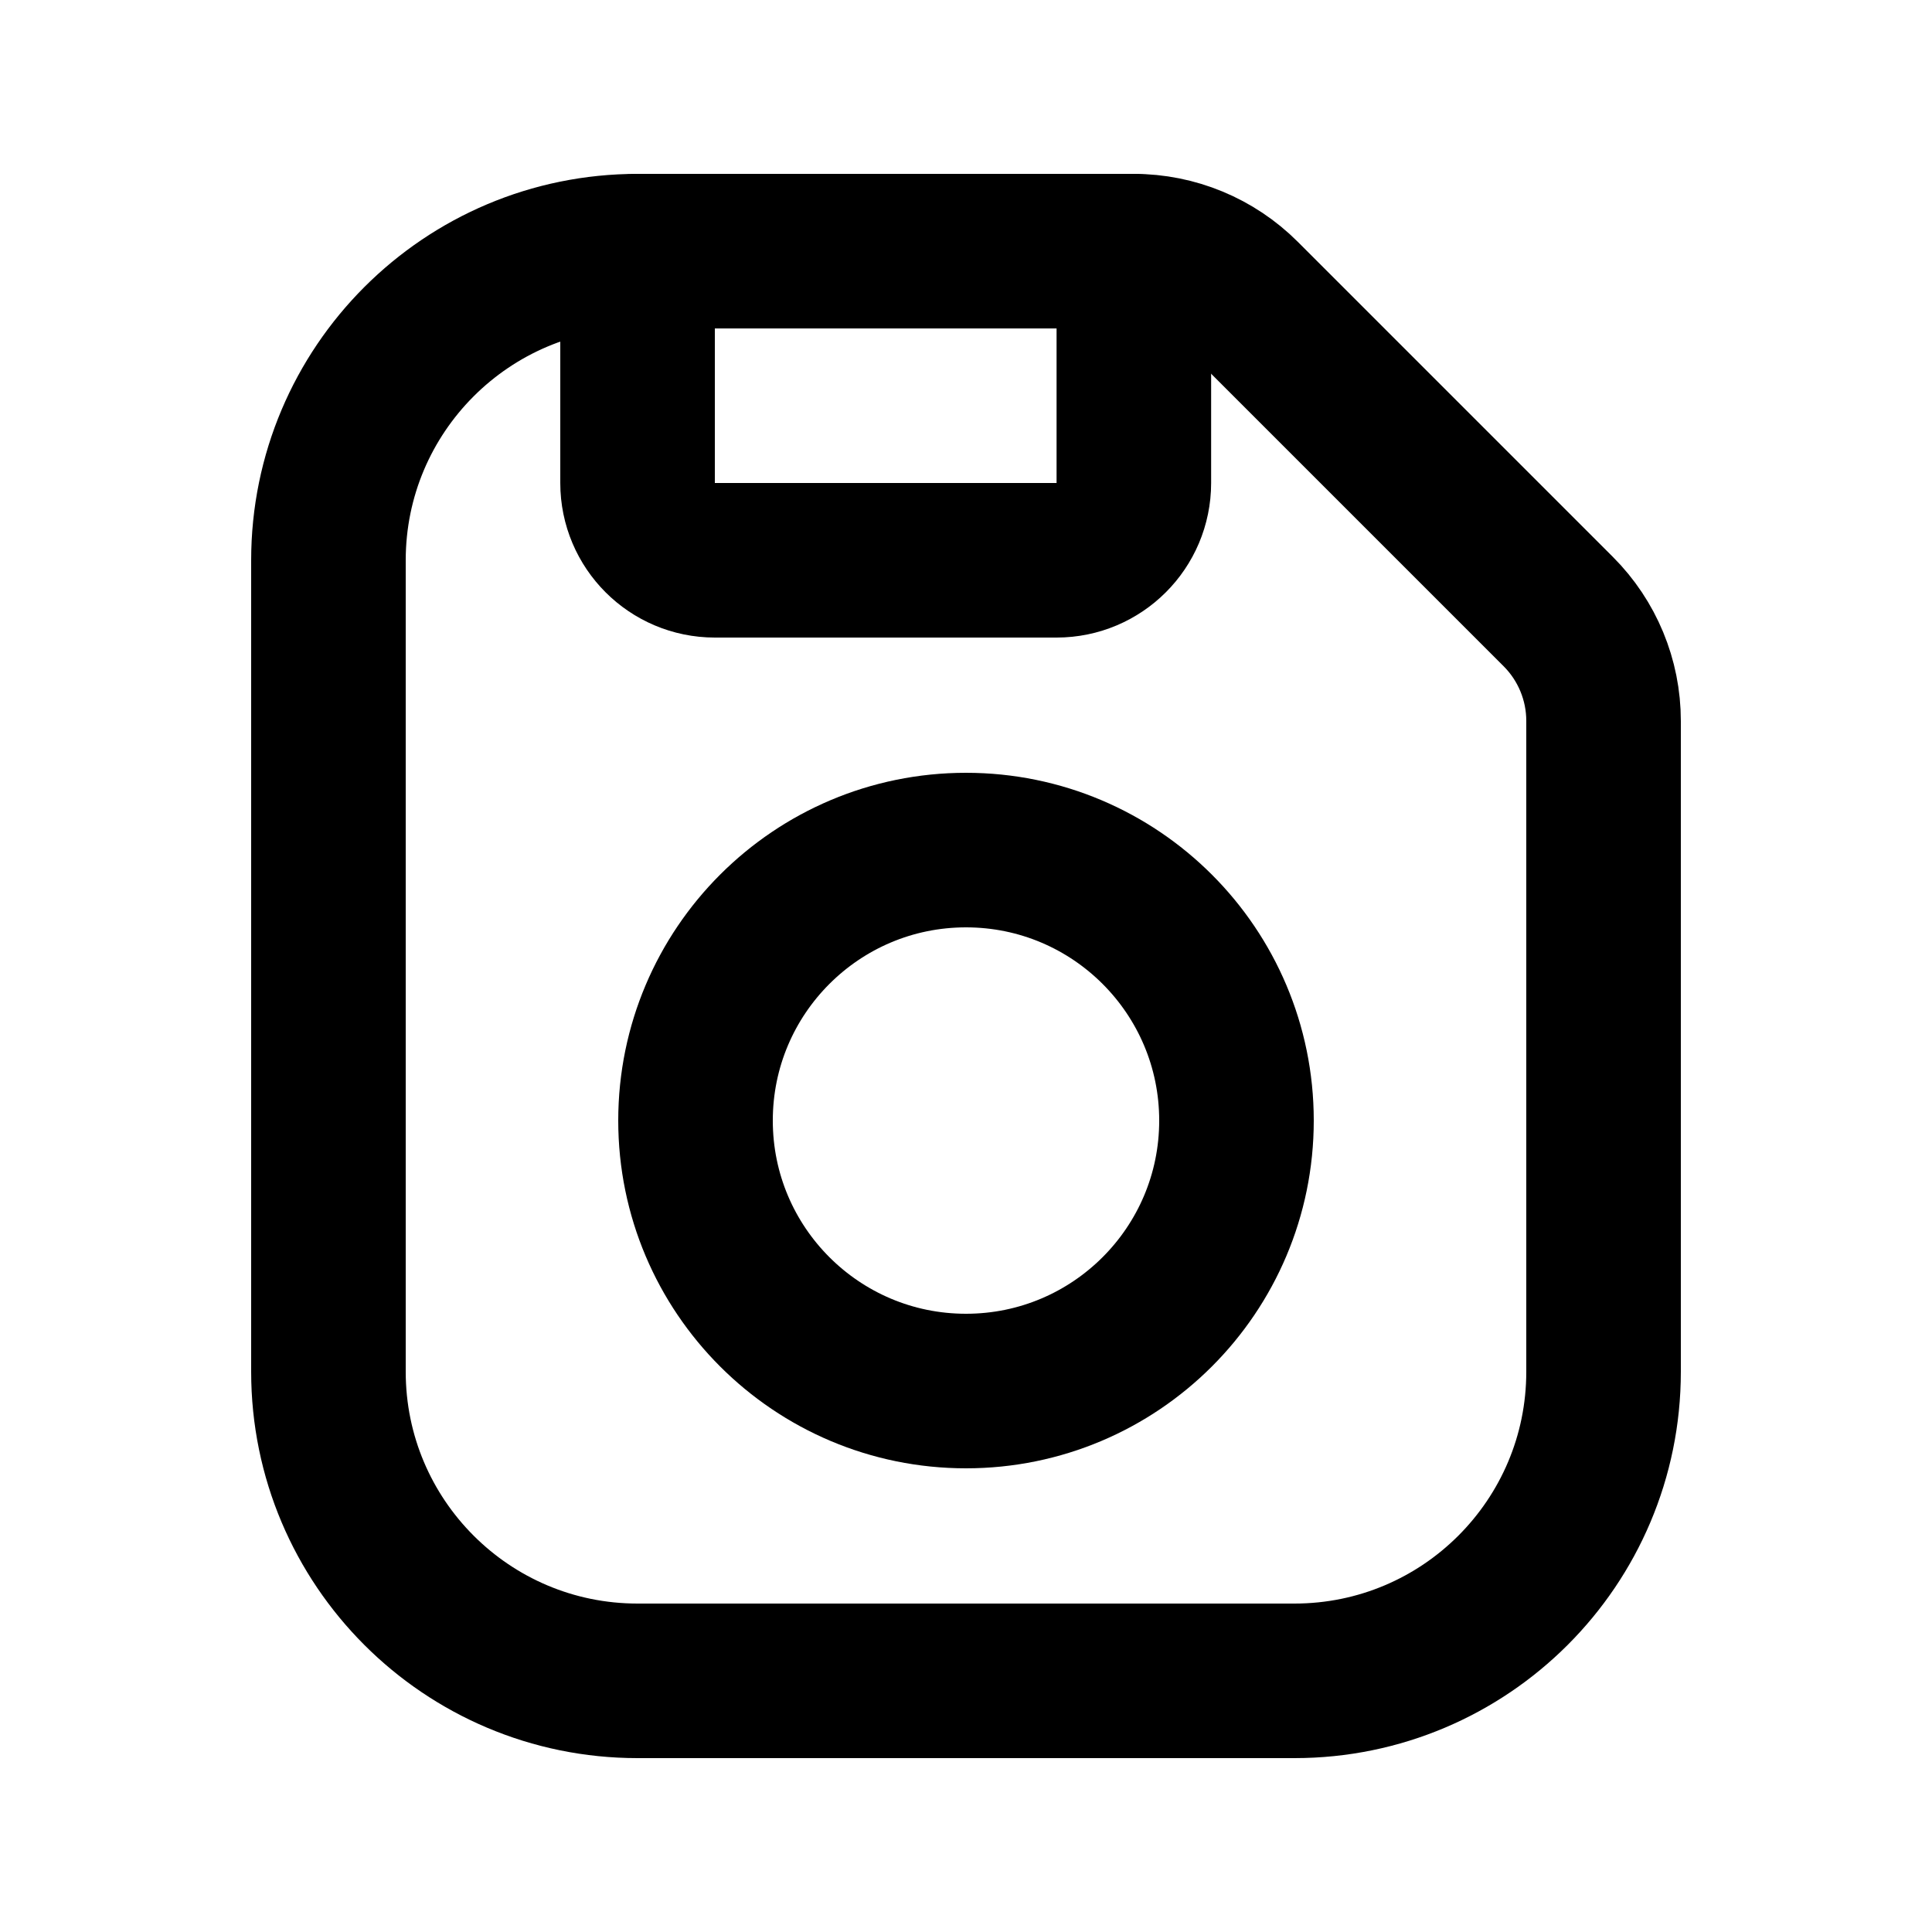
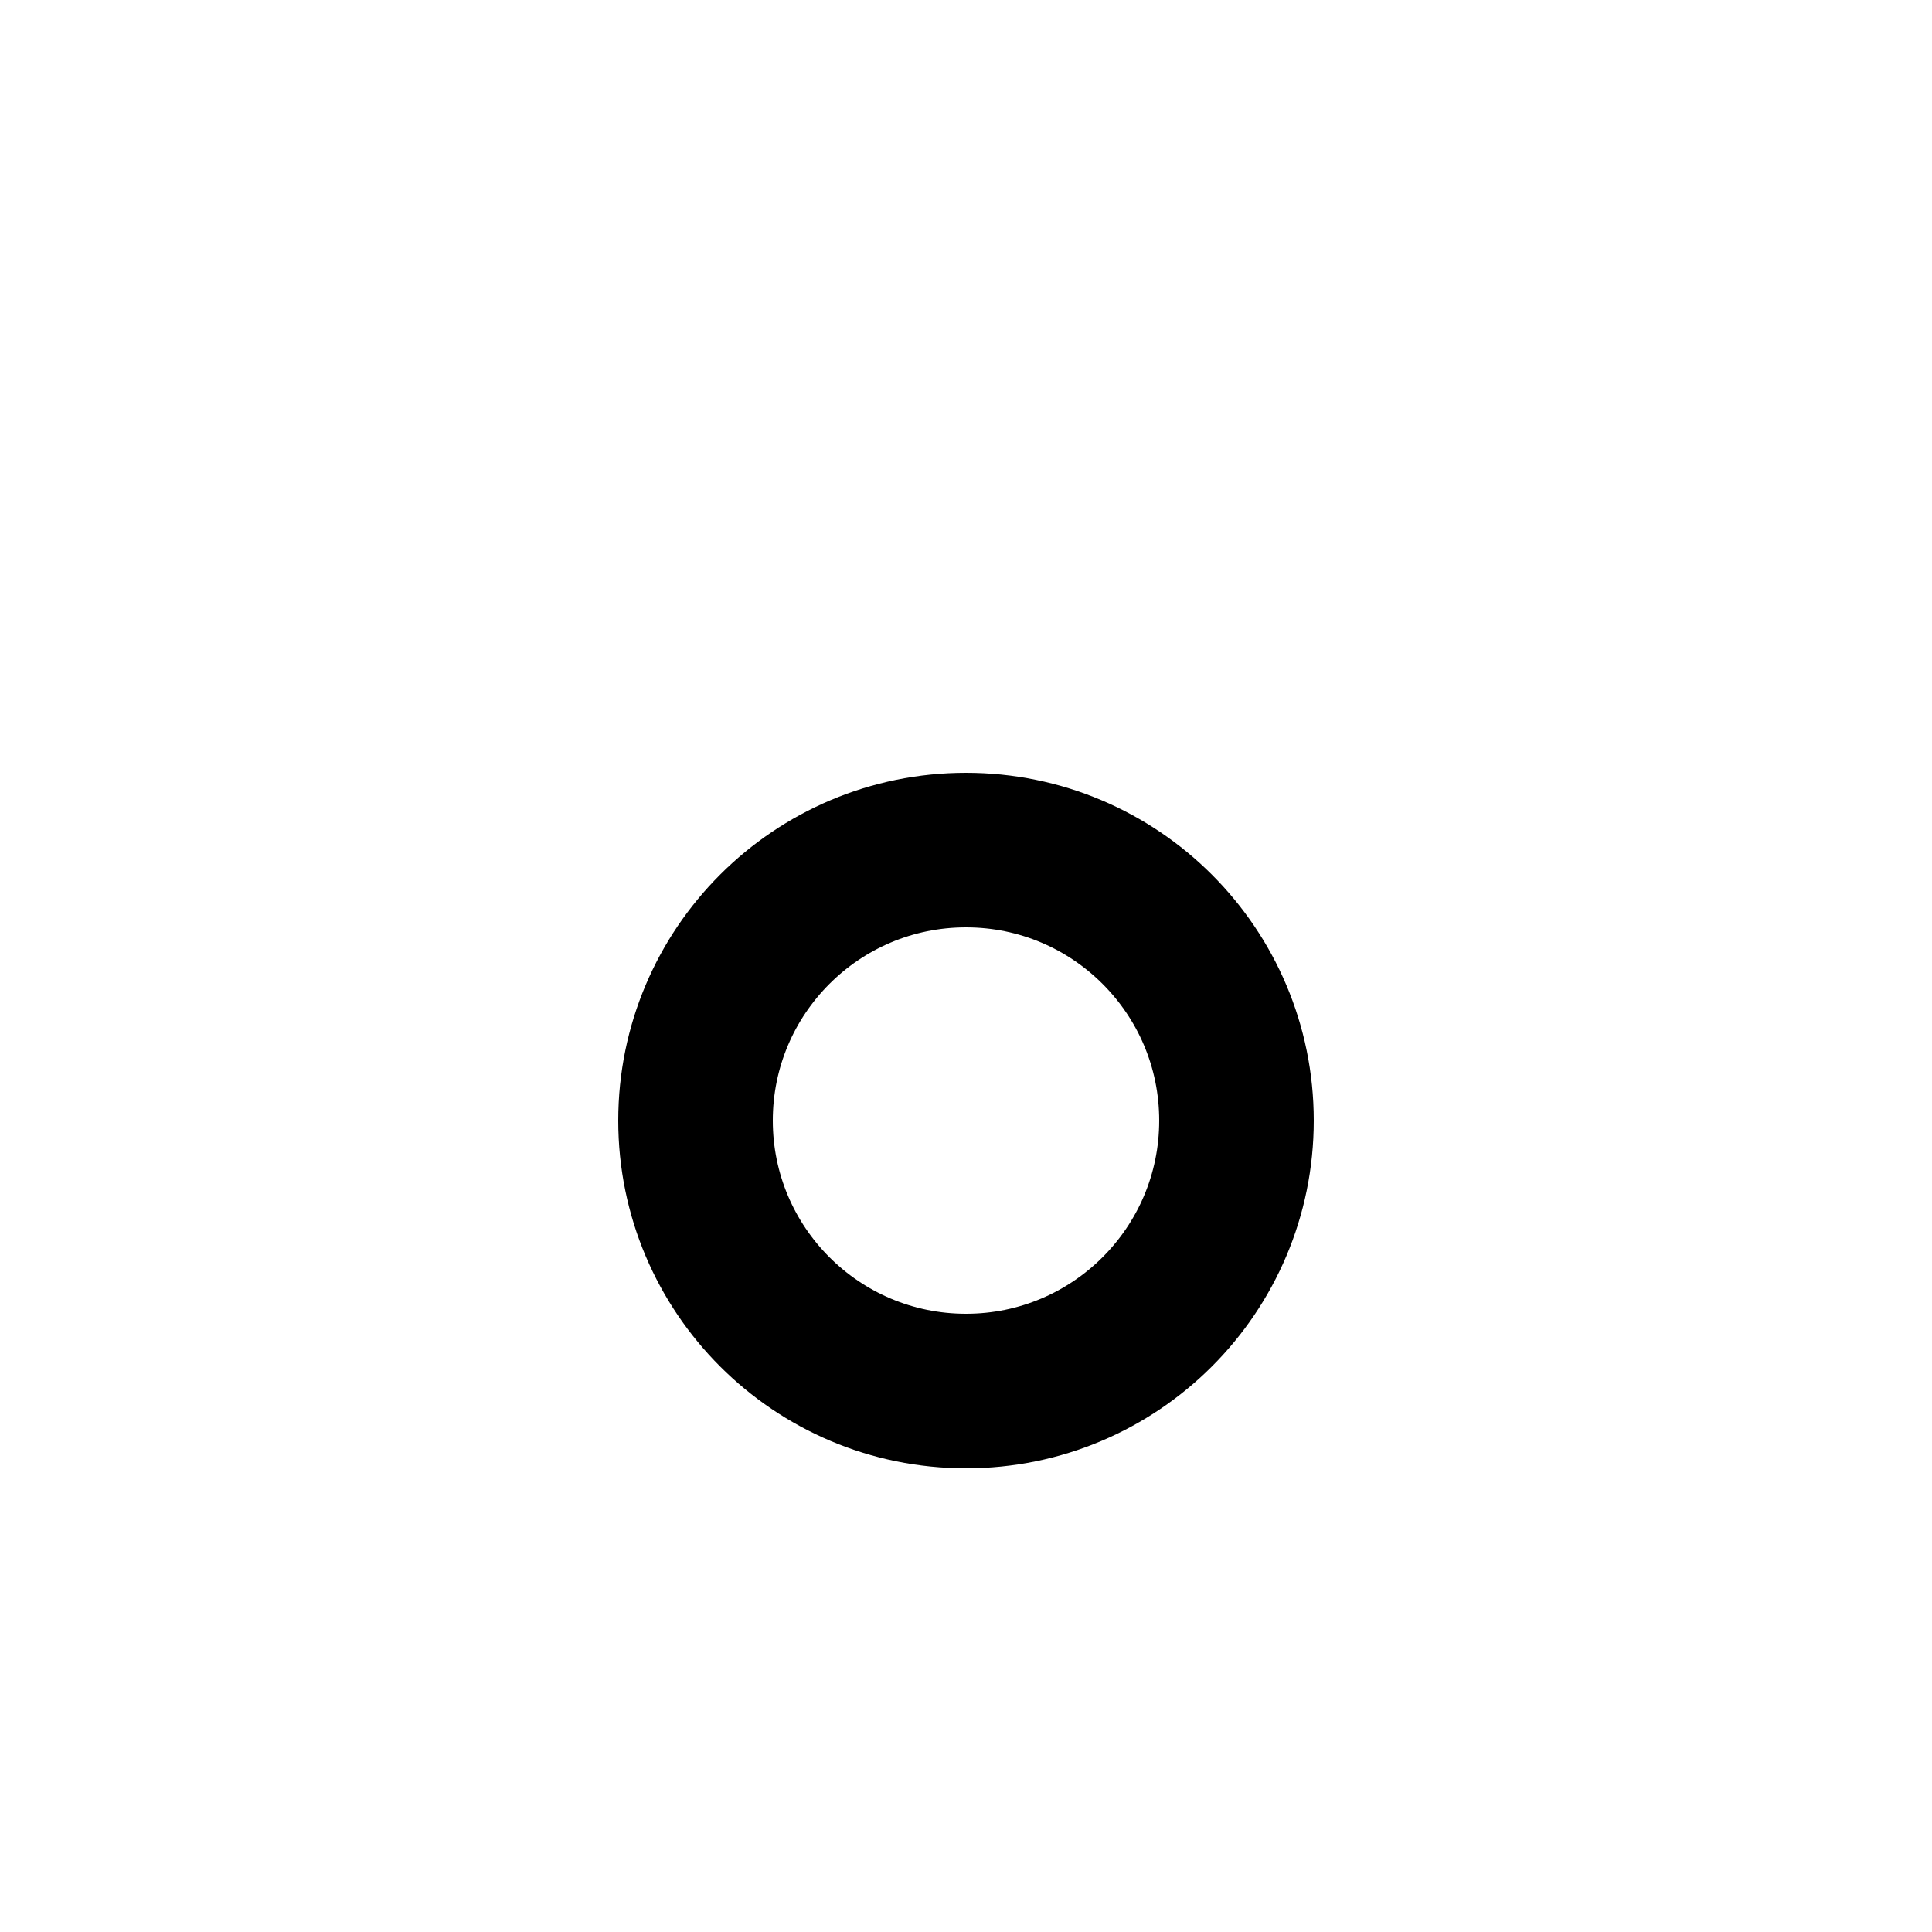
<svg xmlns="http://www.w3.org/2000/svg" width="25" height="25" viewBox="0 0 25 25" fill="none">
-   <path d="M4.25 7.25C4.25 5.041 6.041 3.25 8.25 3.25H14.672C15.202 3.25 15.711 3.461 16.086 3.836L20.164 7.914C20.539 8.289 20.75 8.798 20.75 9.328V17.75C20.75 19.959 18.959 21.75 16.75 21.75H8.25C6.041 21.75 4.25 19.959 4.25 17.75V7.25Z" stroke="black" stroke-width="2" stroke-linecap="round" />
-   <path d="M8.25 3.25V6.25C8.25 6.802 8.698 7.25 9.25 7.25H13.672C14.224 7.25 14.672 6.802 14.672 6.25V3.25" stroke="black" stroke-width="2" stroke-linecap="round" />
  <circle cx="12.5" cy="14.5" r="3.5" stroke="black" stroke-width="2" stroke-linecap="round" />
</svg>